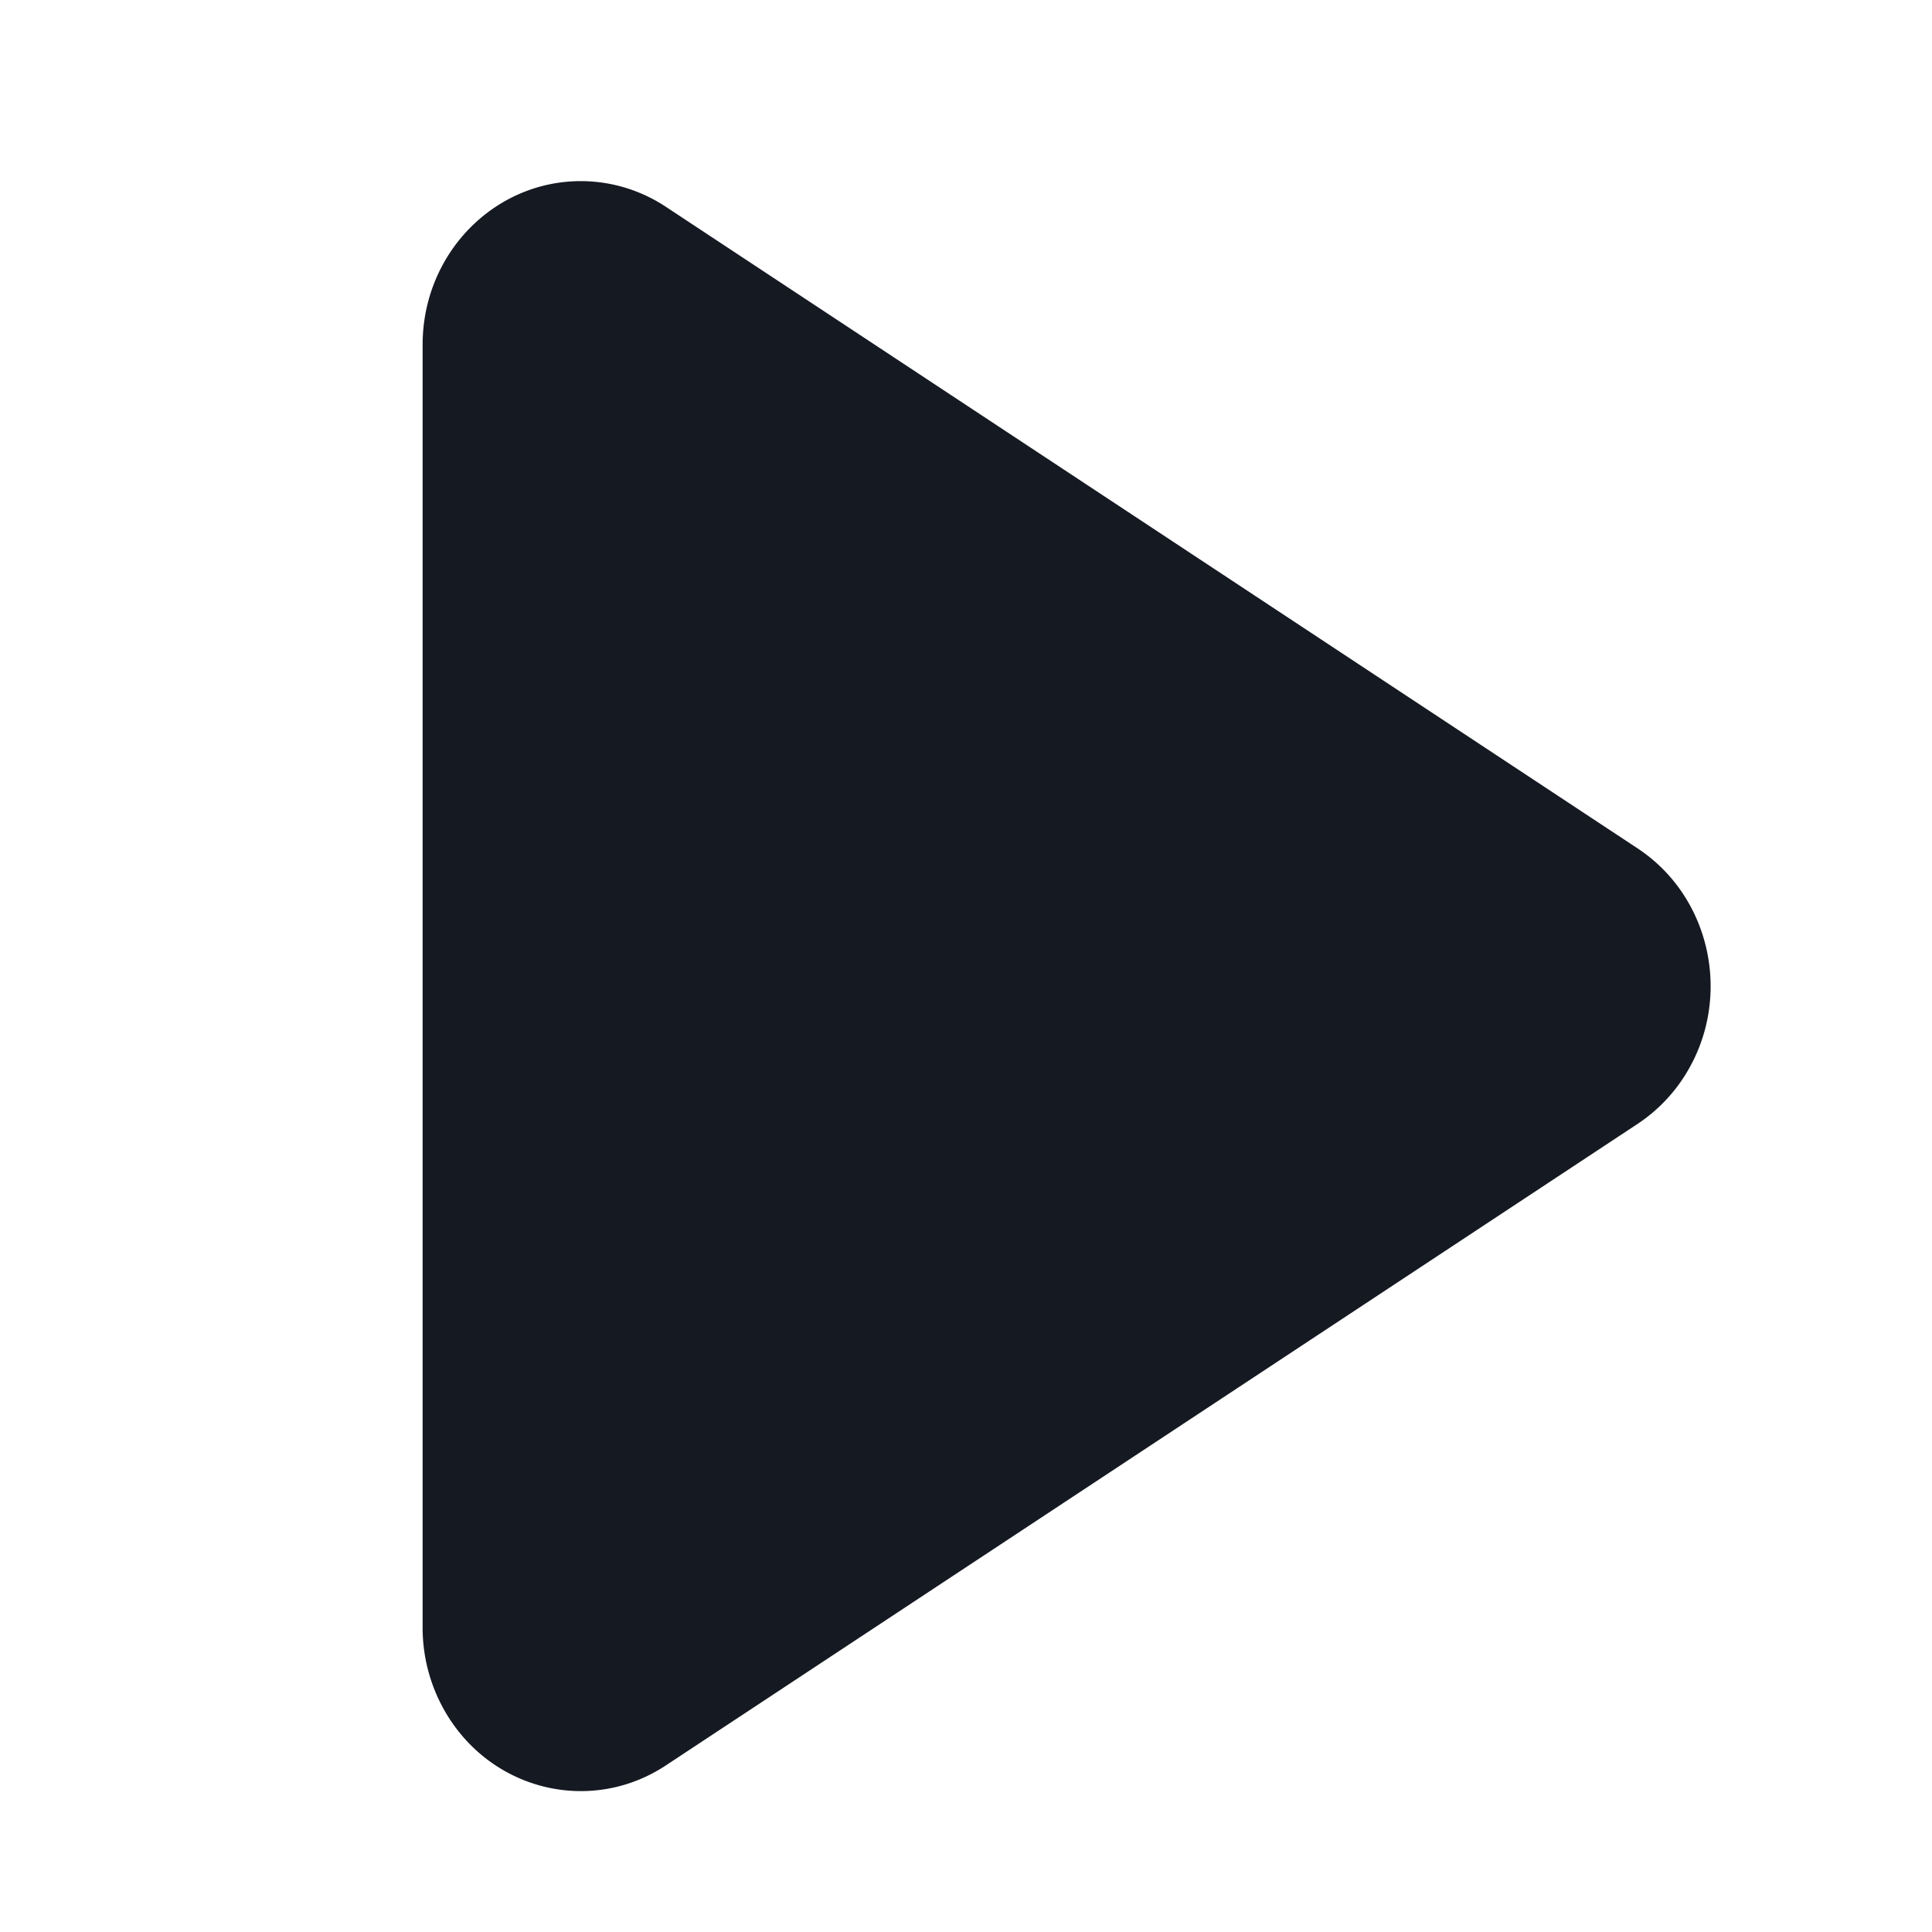
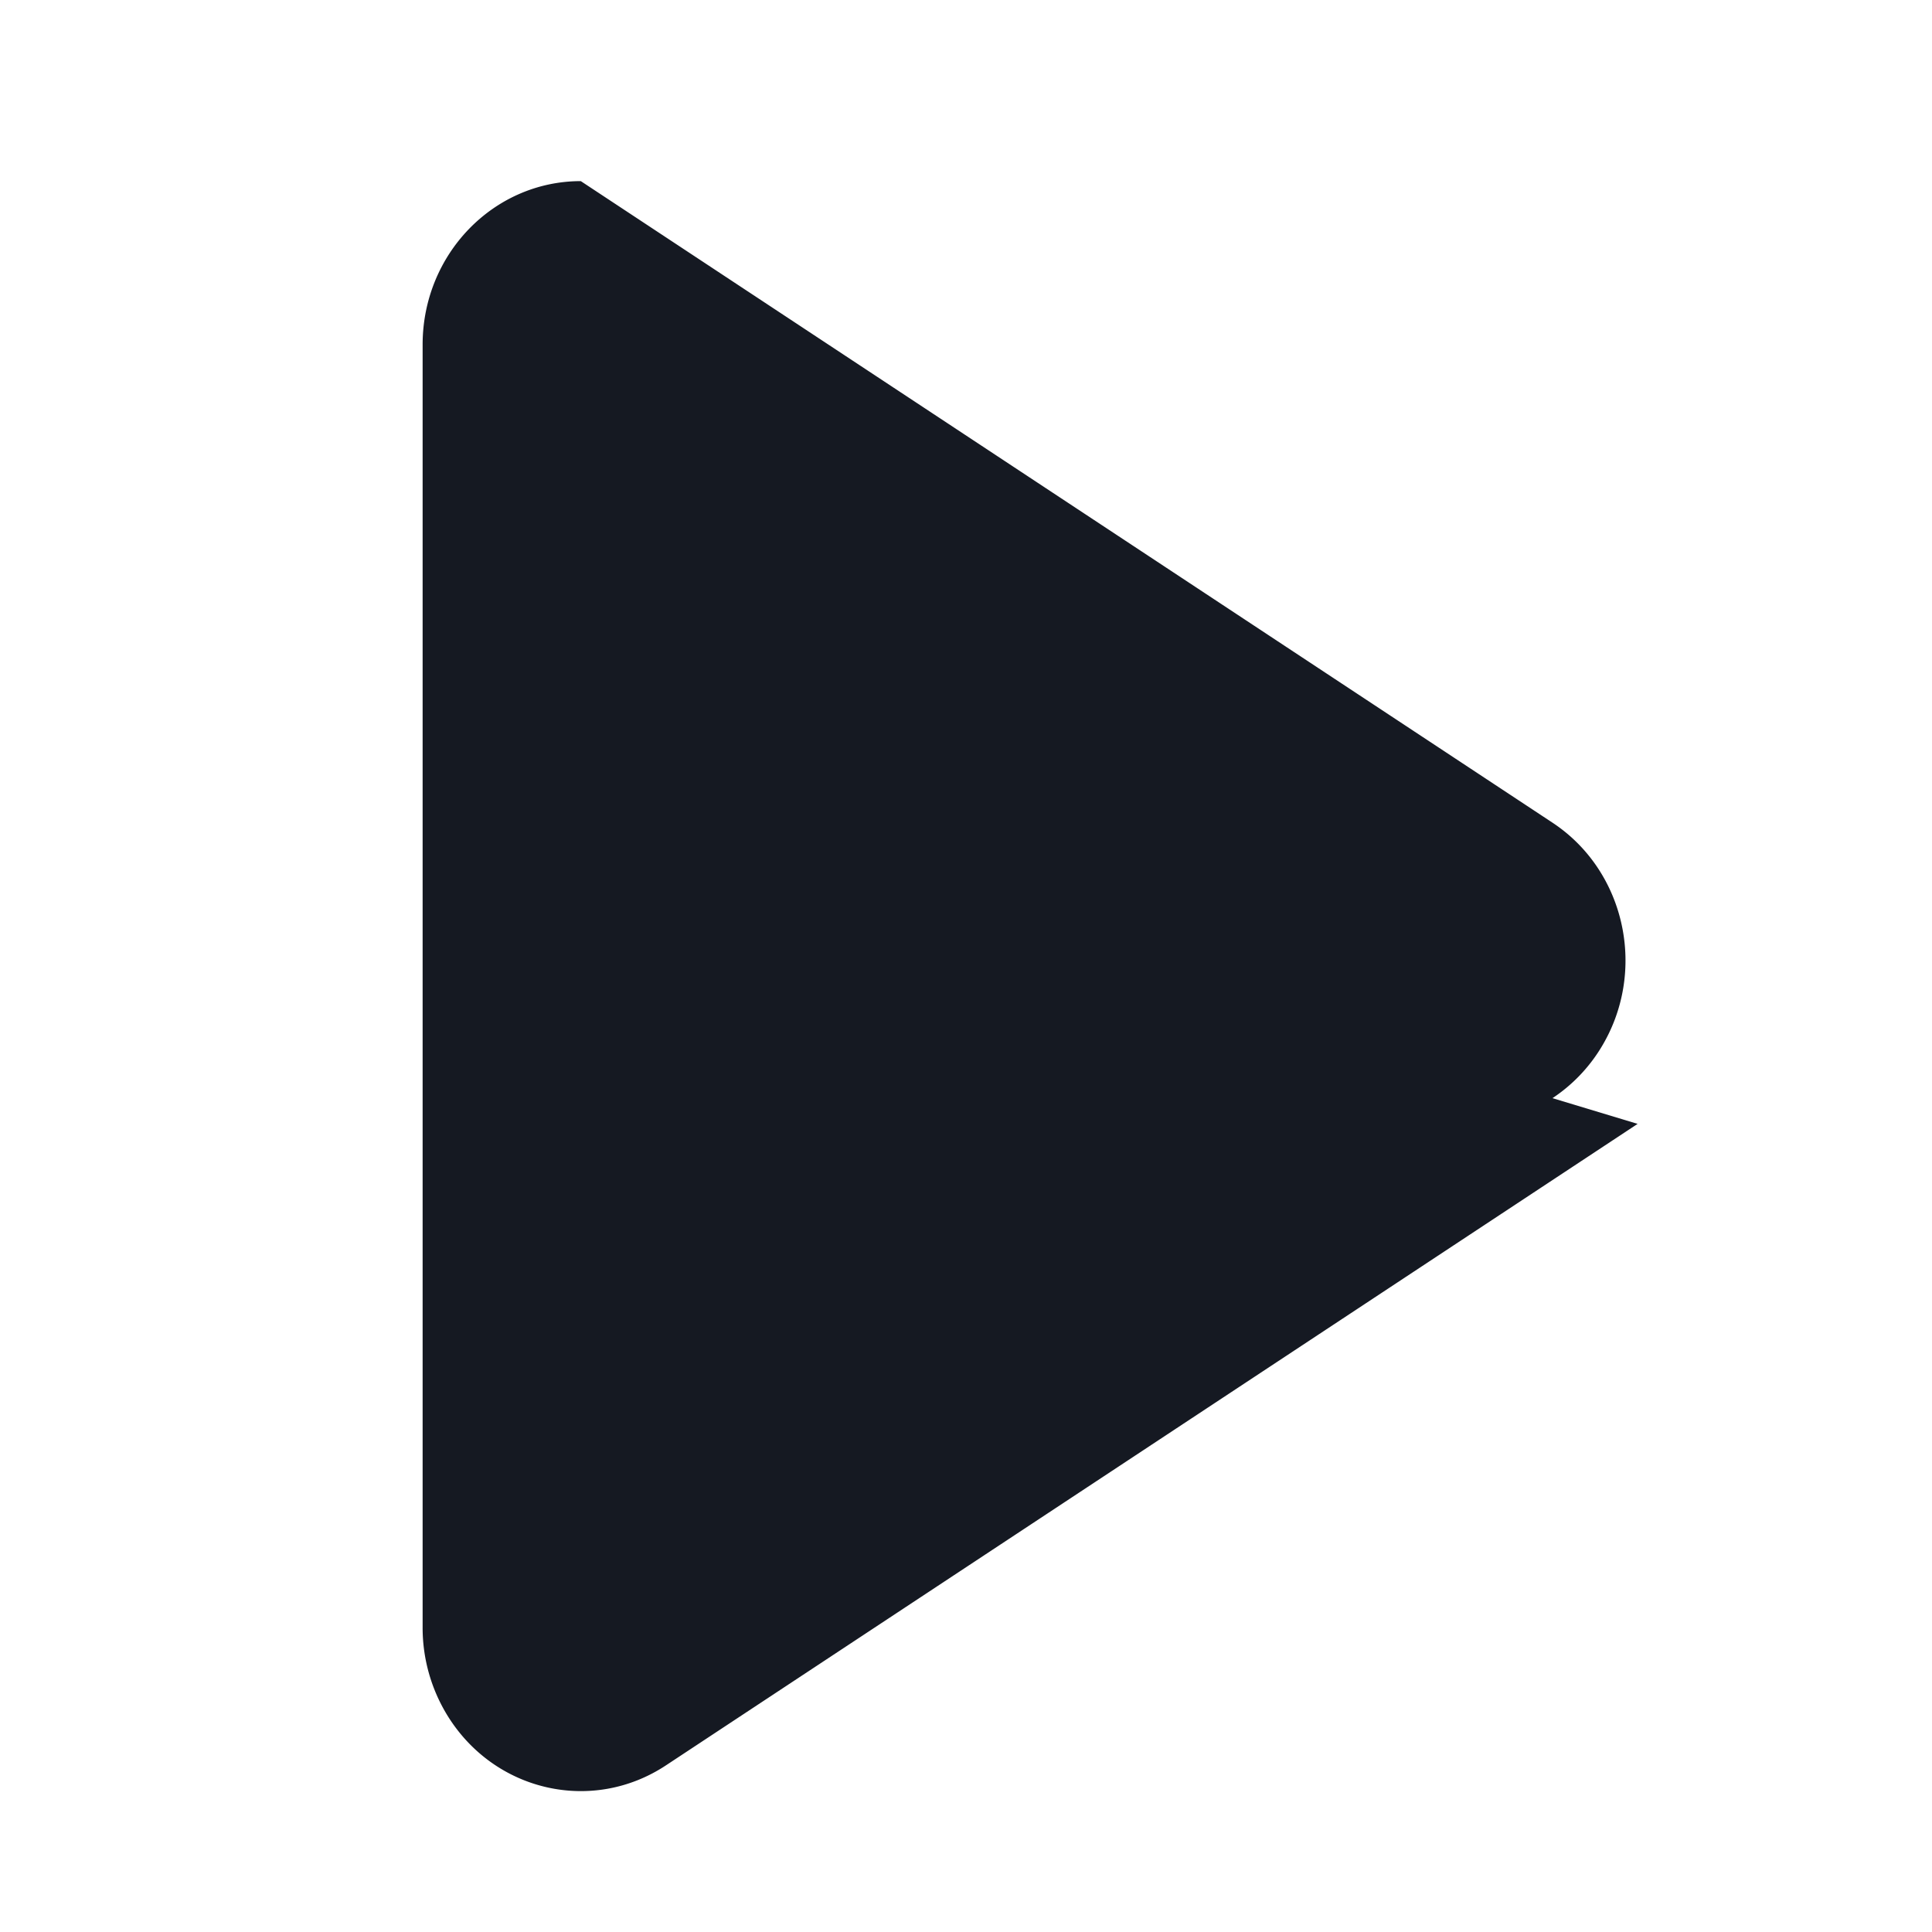
<svg xmlns="http://www.w3.org/2000/svg" width="32" height="32" viewBox="0 0 32 32">
-   <path d="M27.124 18.615L11.03 29.24c-1.219.805-2.839.437-3.618-.824A2.774 2.774 0 0 1 7 26.96V5.708C7 4.212 8.173 3 9.62 3c.5 0 .99.148 1.41.426l16.094 10.626c1.219.805 1.576 2.479.797 3.739a2.665 2.665 0 0 1-.797.824z" fill="#151922" fill-rule="evenodd" />
+   <path d="M27.124 18.615L11.03 29.24c-1.219.805-2.839.437-3.618-.824A2.774 2.774 0 0 1 7 26.96V5.708C7 4.212 8.173 3 9.62 3l16.094 10.626c1.219.805 1.576 2.479.797 3.739a2.665 2.665 0 0 1-.797.824z" fill="#151922" fill-rule="evenodd" />
</svg>